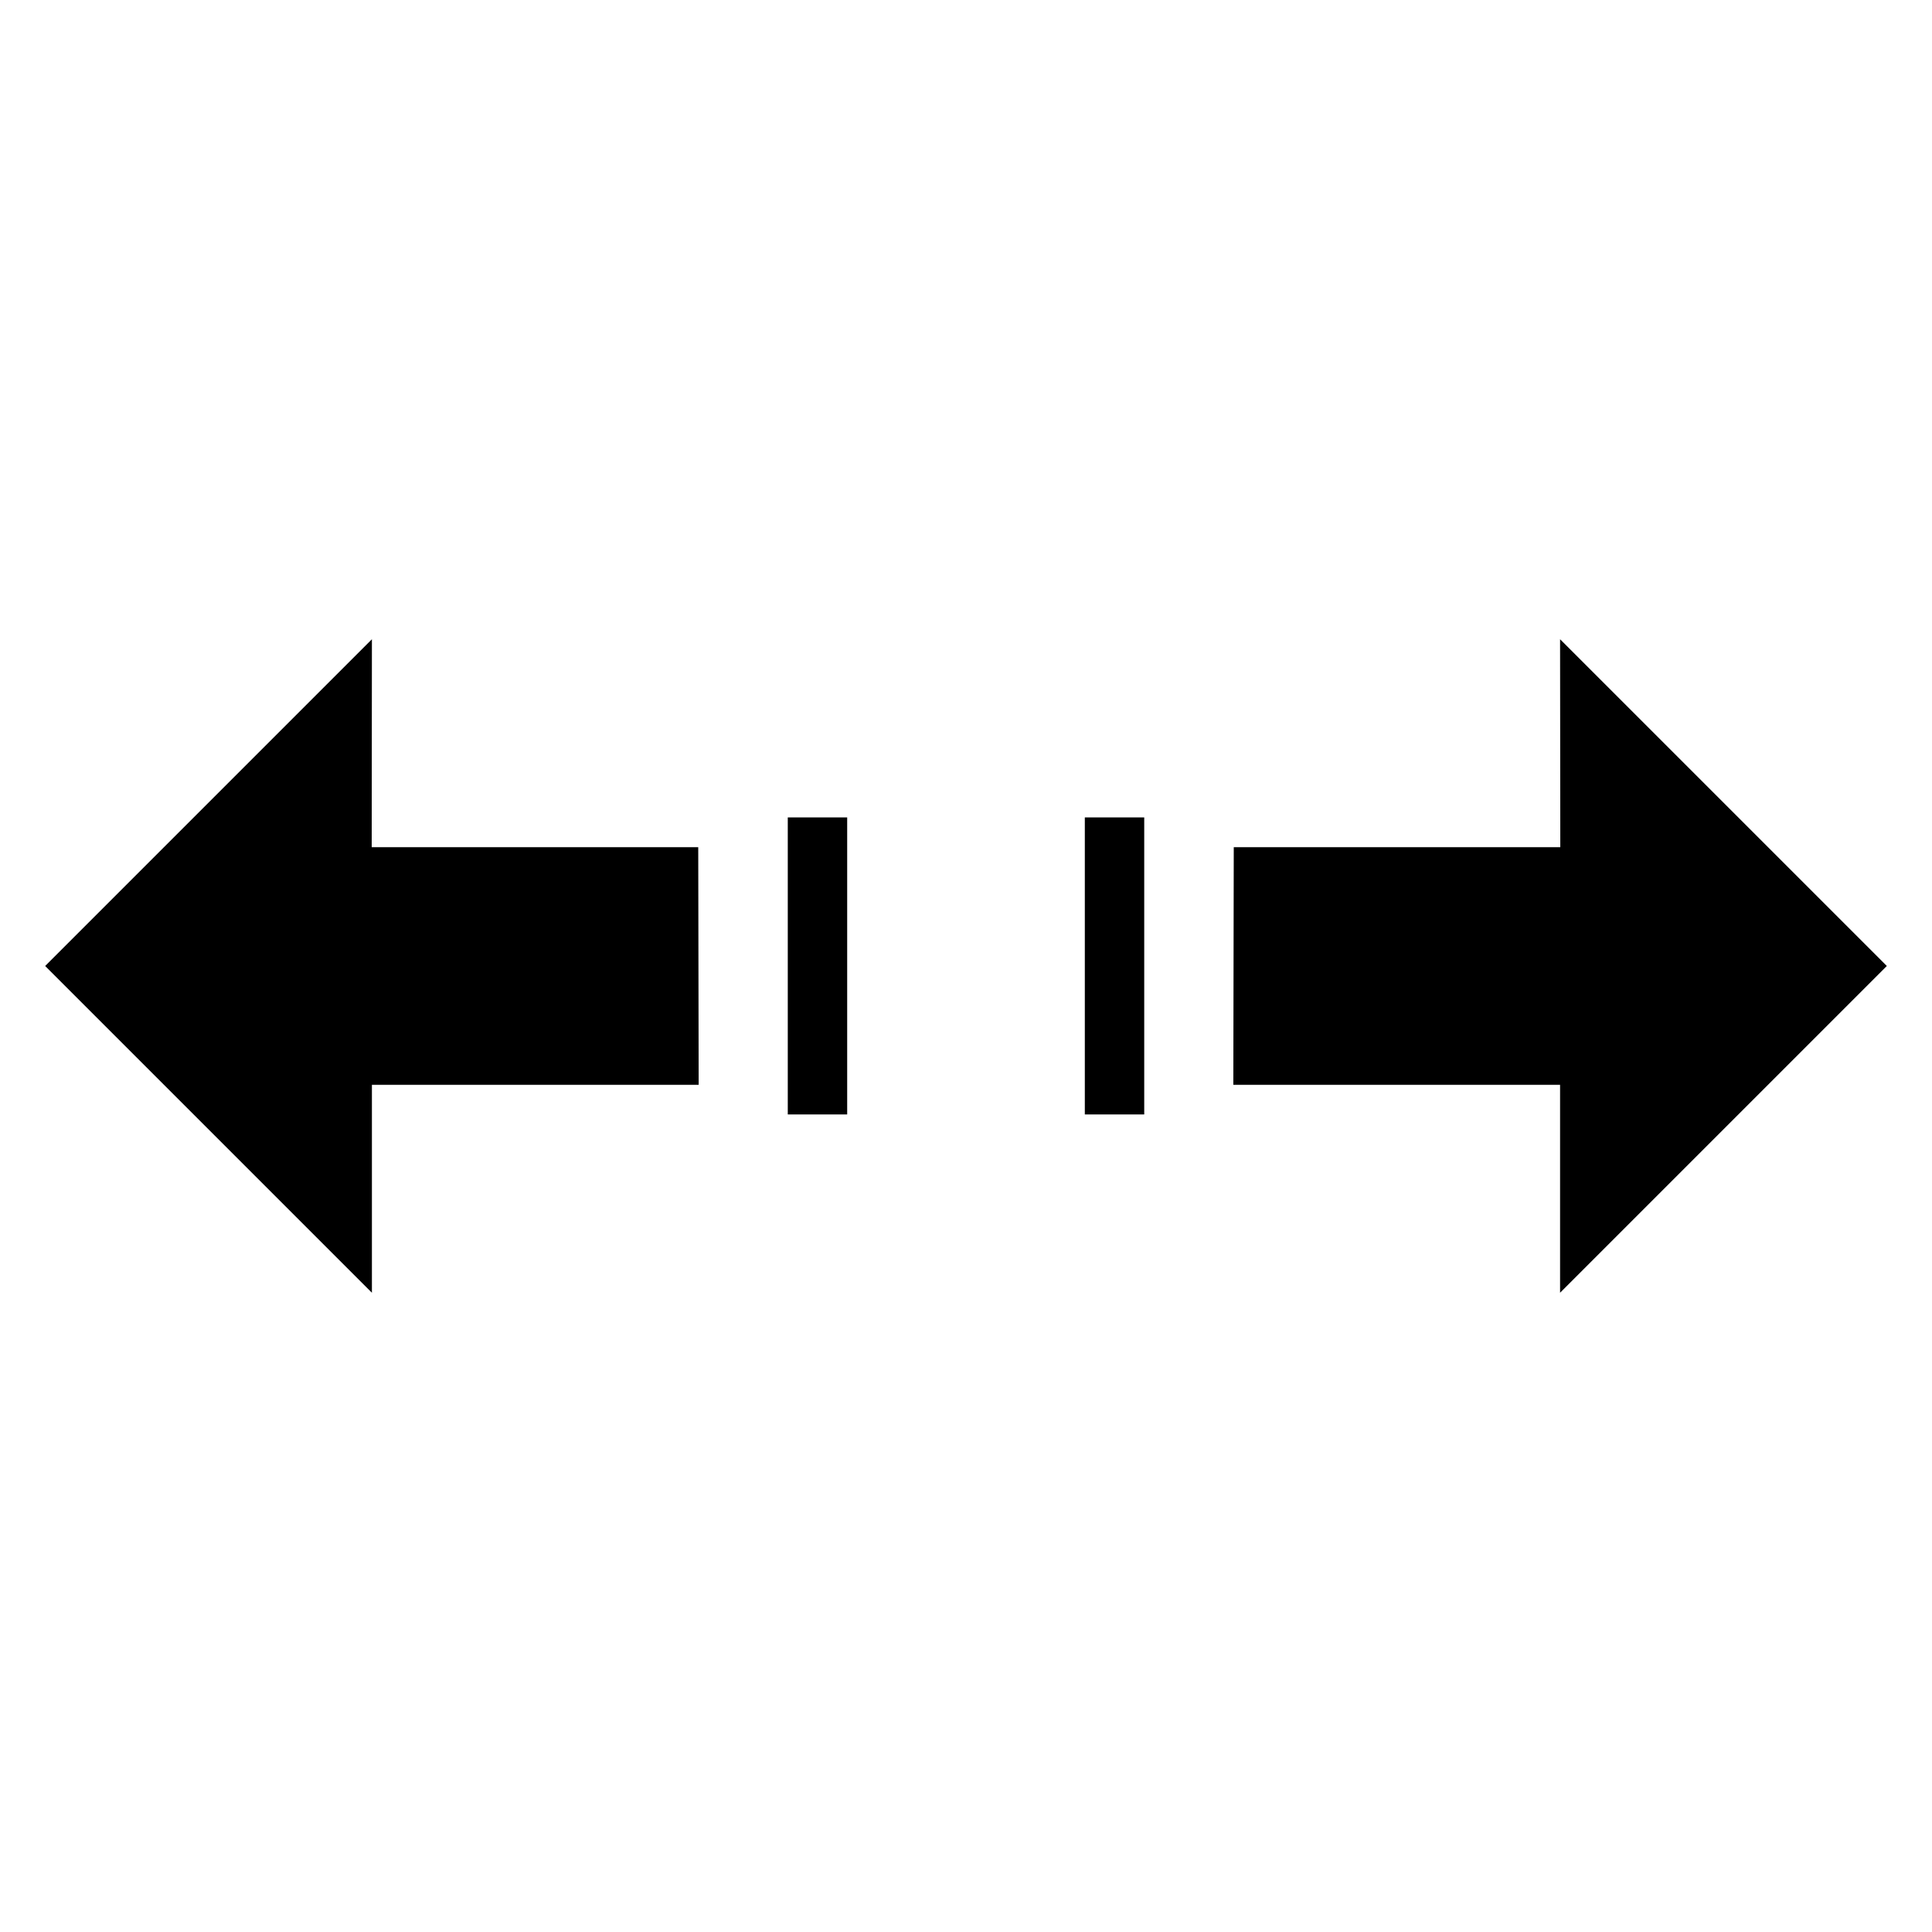
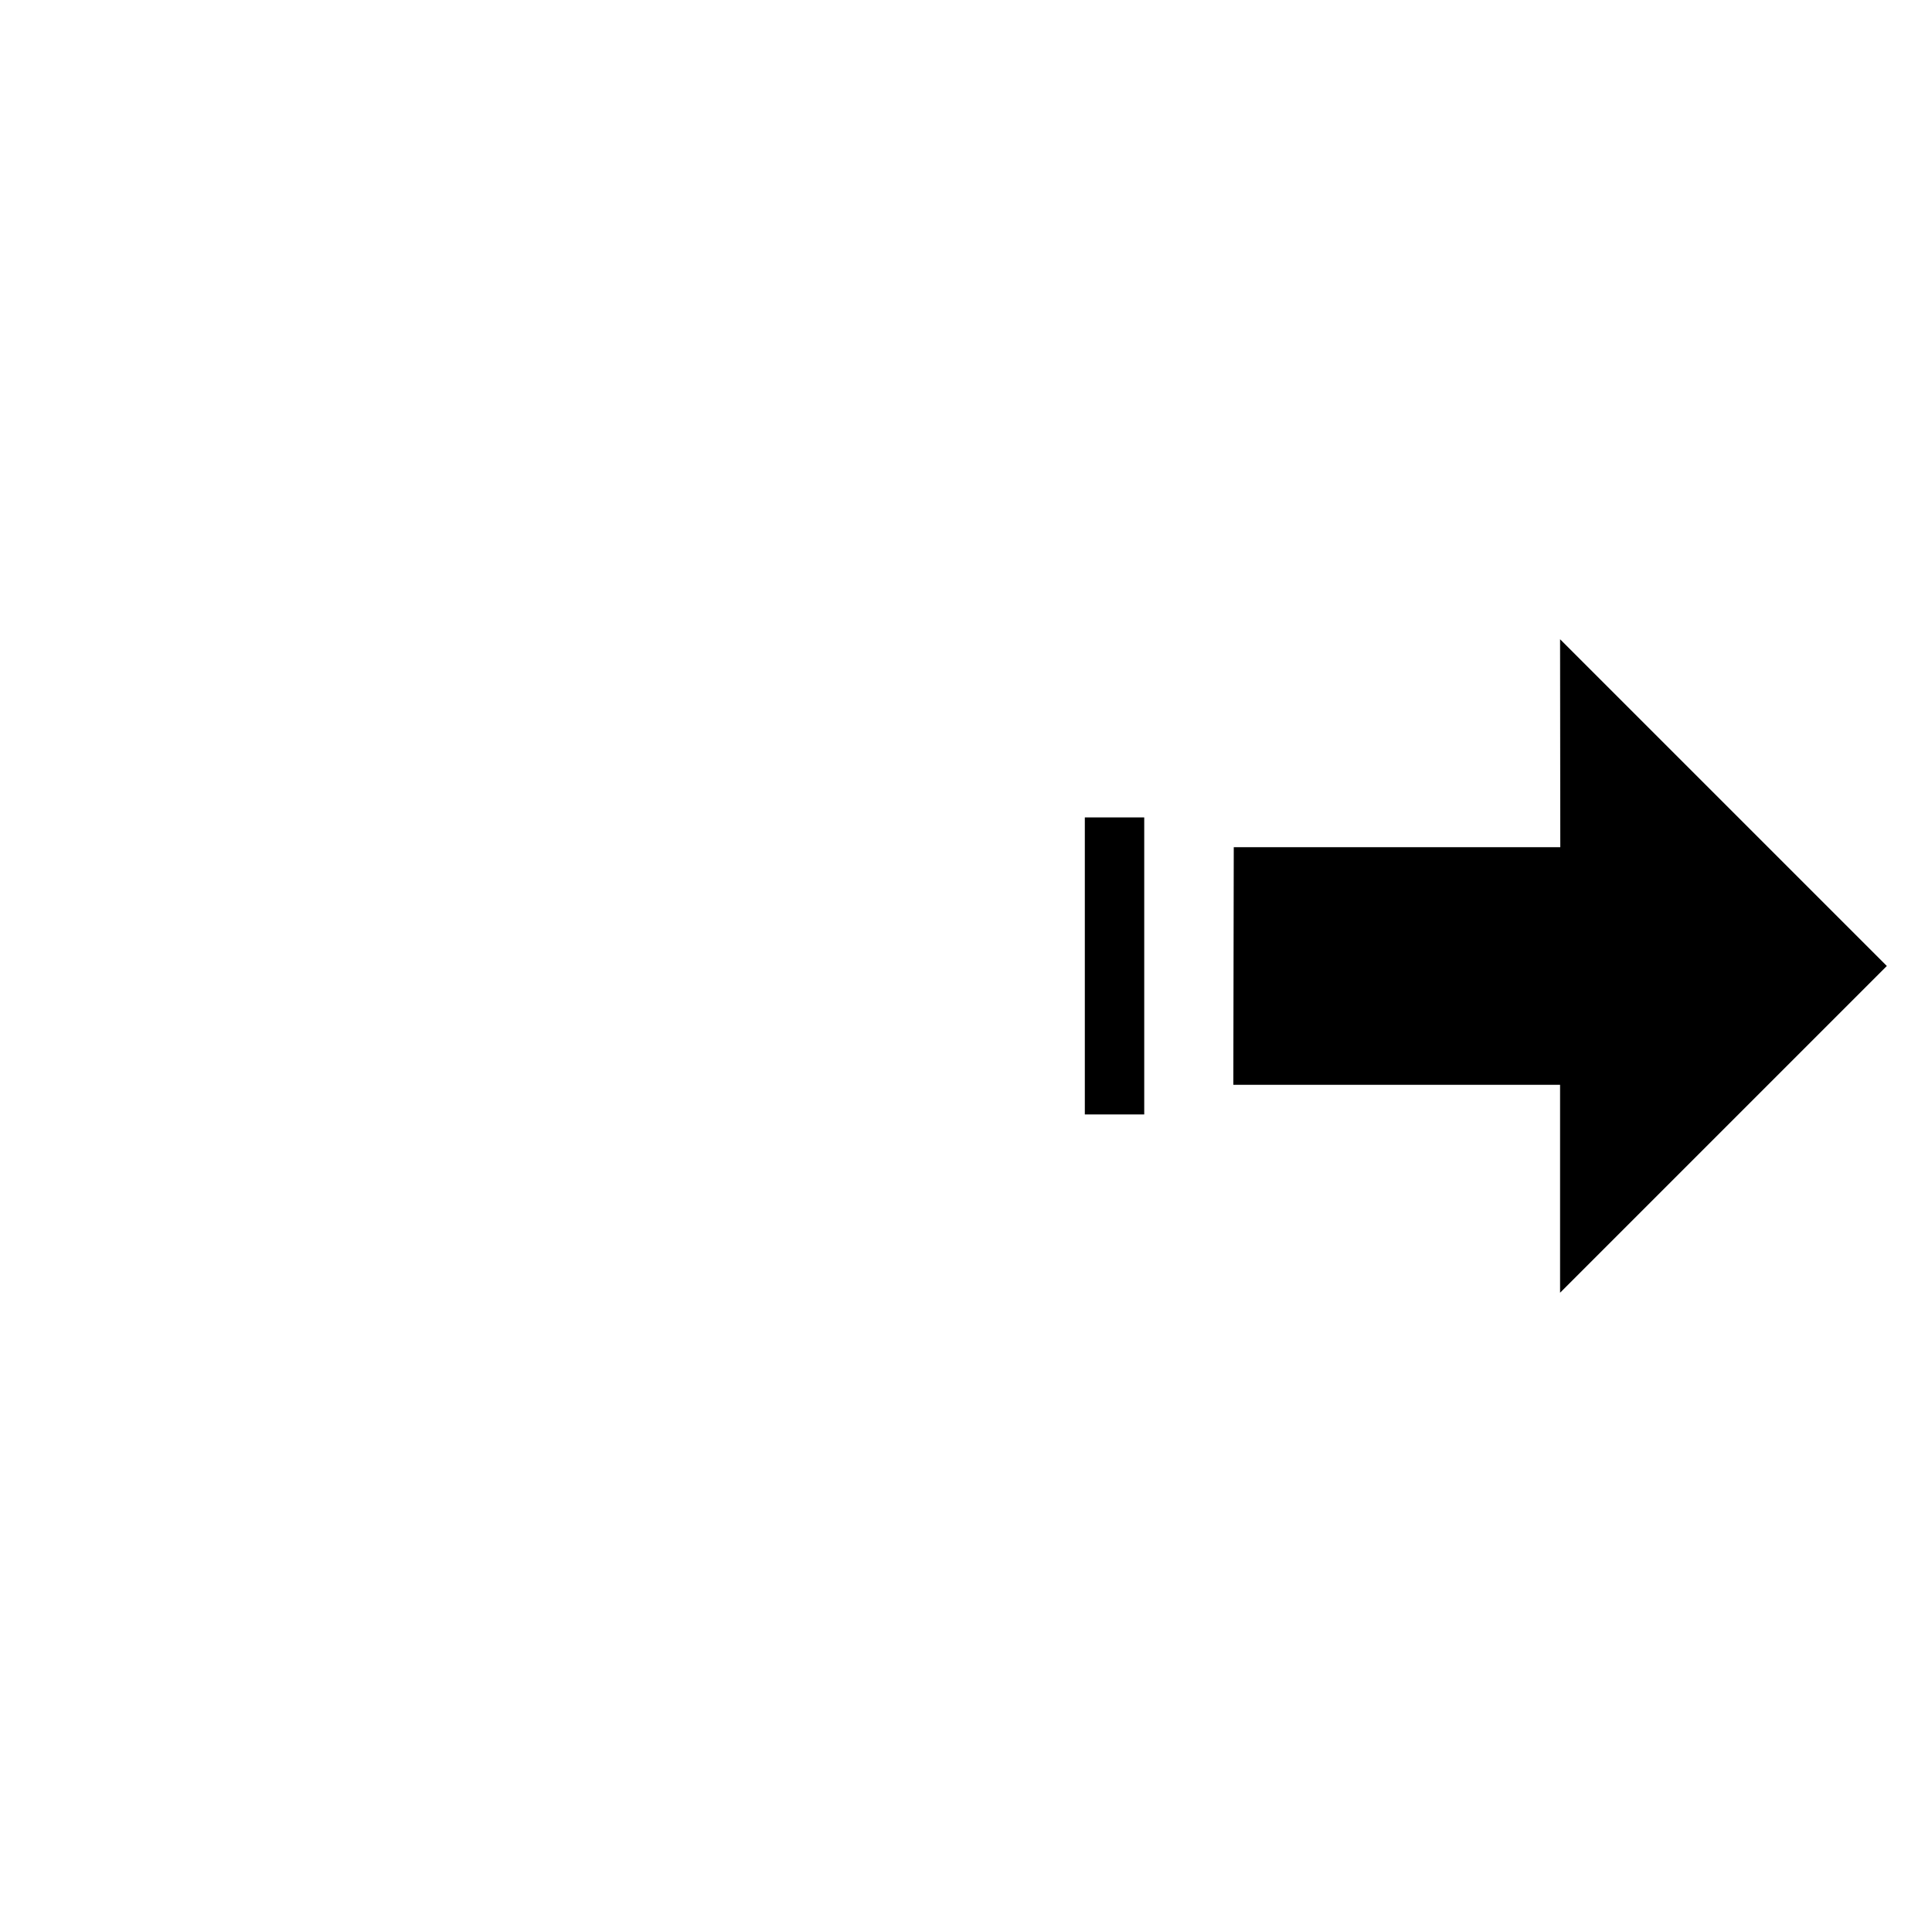
<svg xmlns="http://www.w3.org/2000/svg" fill="#000000" width="800px" height="800px" version="1.1" viewBox="144 144 512 512">
  <g fill-rule="evenodd">
-     <path d="m329.04 368.51h-86.535l0.055-55.105-86.594 86.59 86.594 86.594v-55.105h86.594z" />
-     <path d="m352.77 360.62v78.719h15.742v-78.719z" />
    <path d="m470.96 368.51h86.535l-0.059-55.105 86.594 86.59-86.594 86.594v-55.105h-86.594z" />
    <path d="m431.49 360.62v78.719h15.742v-78.719z" />
  </g>
</svg>